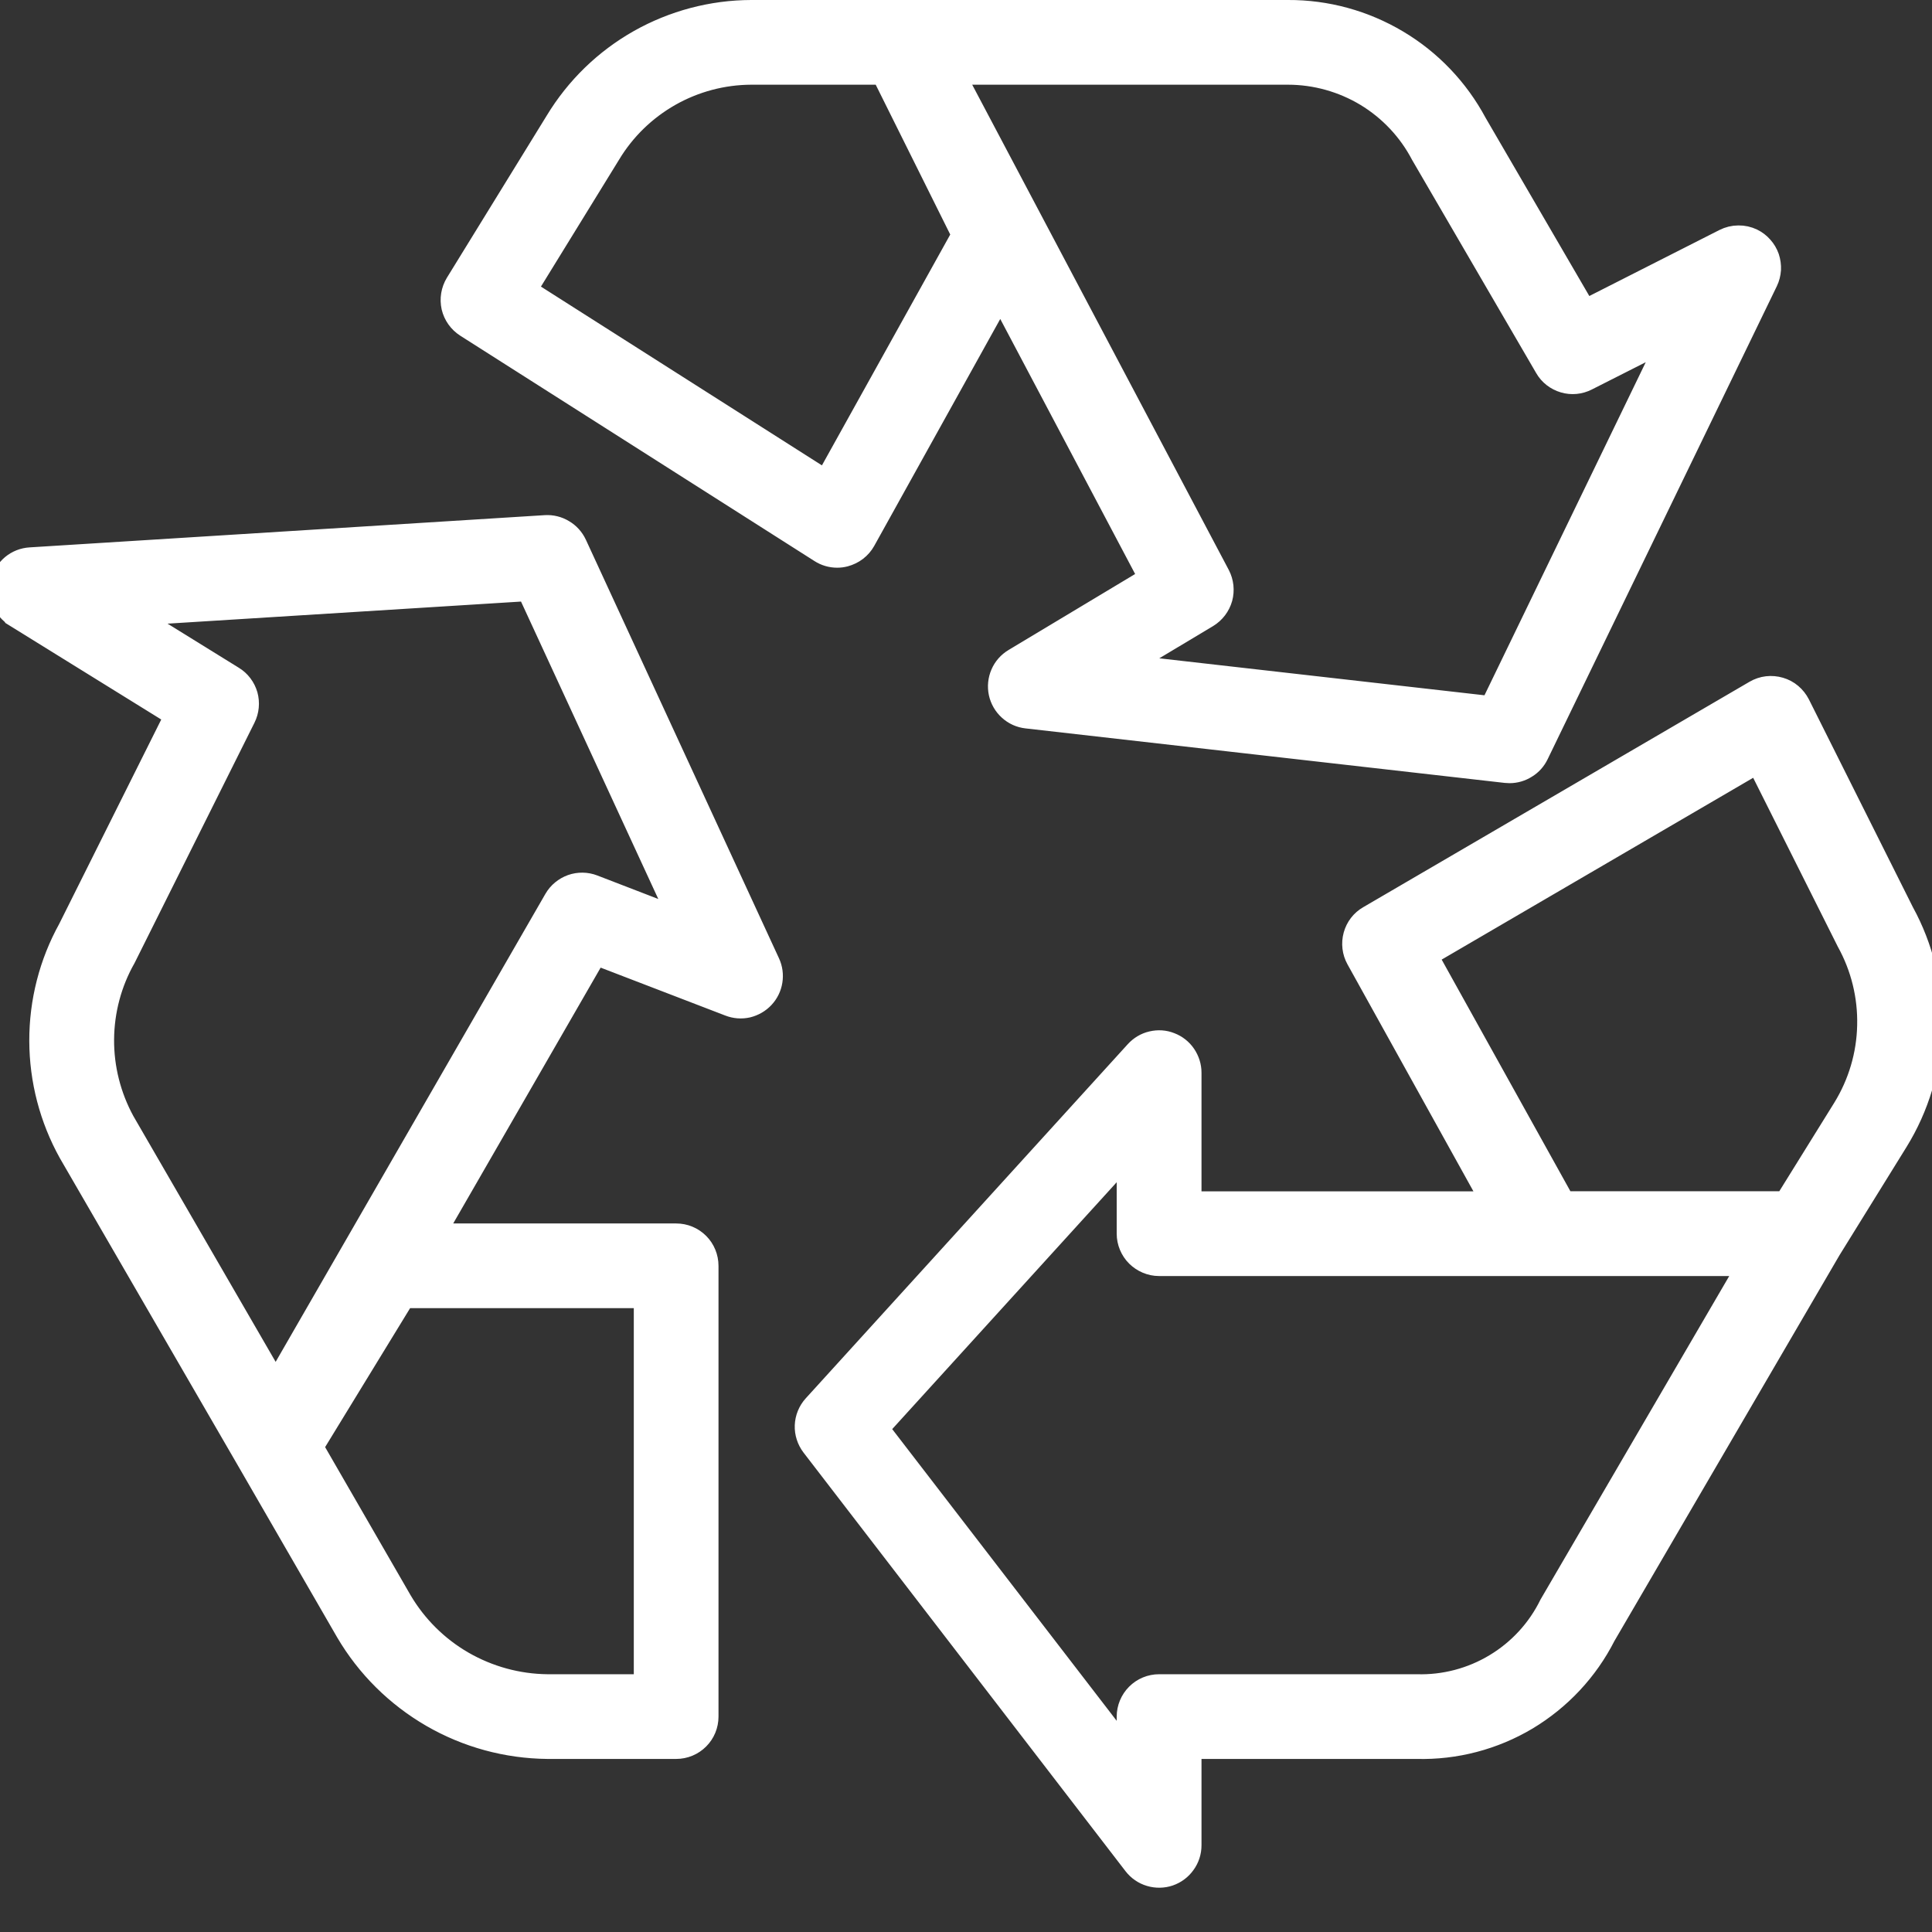
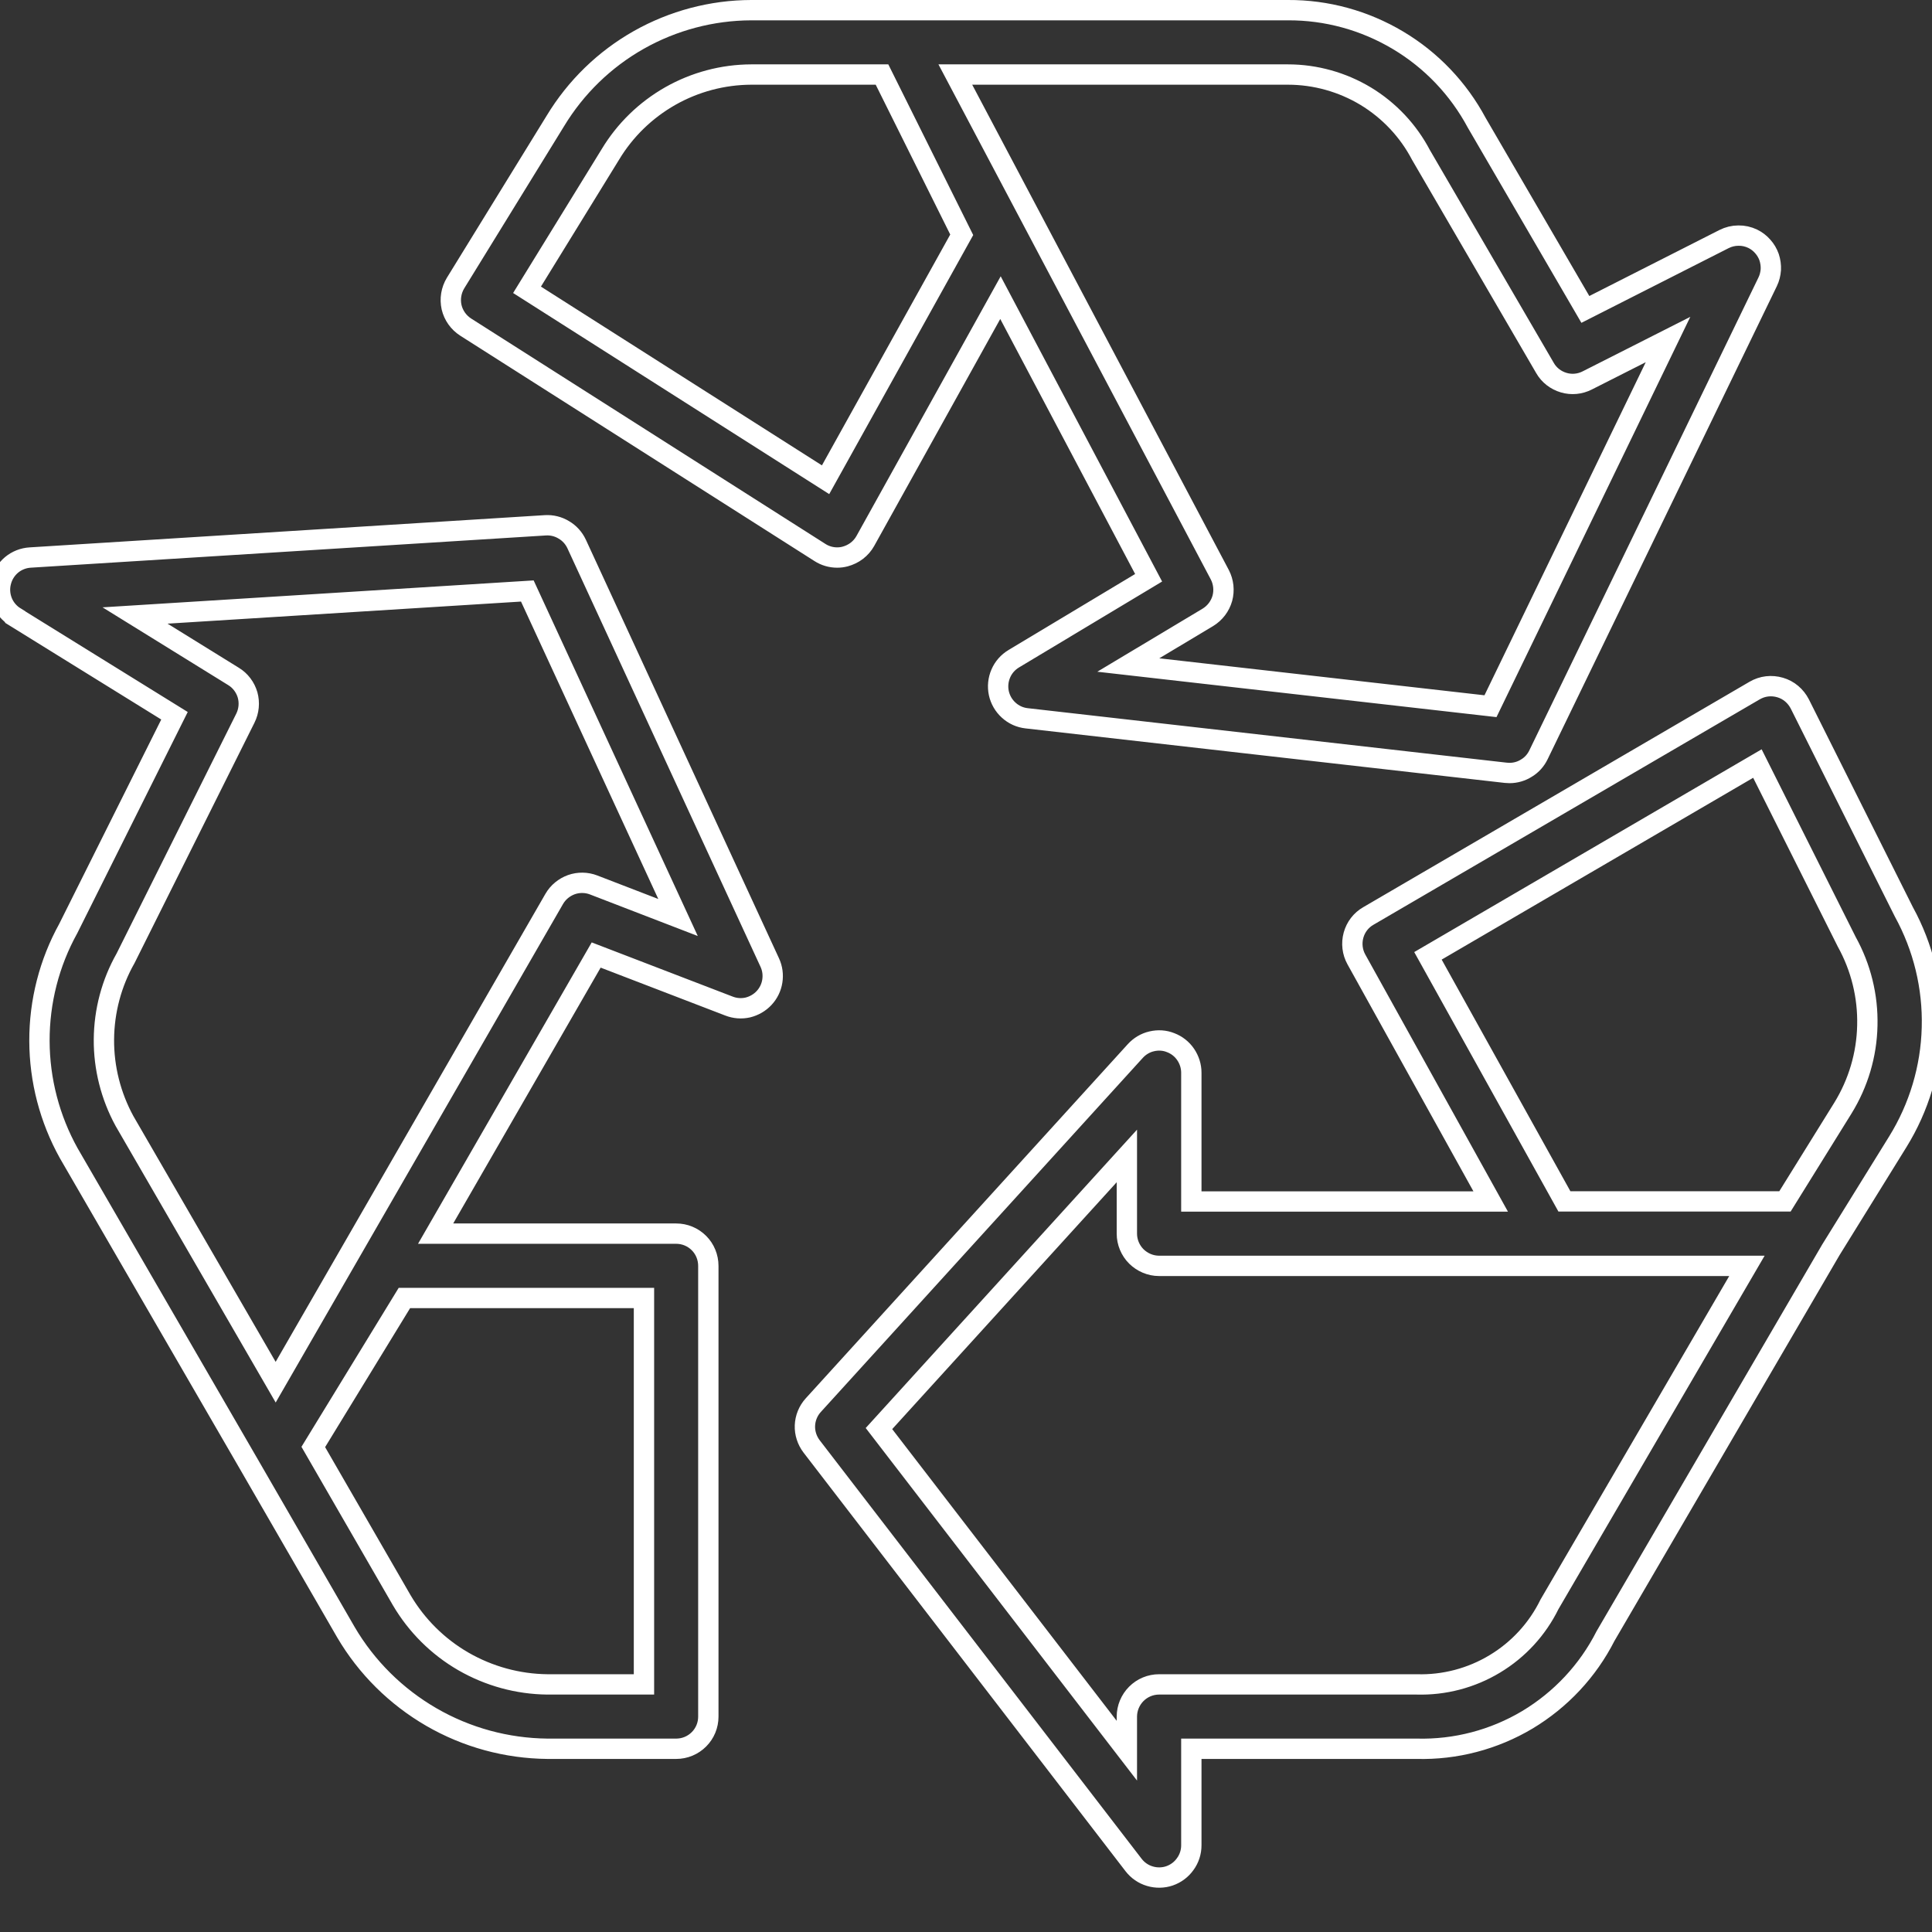
<svg xmlns="http://www.w3.org/2000/svg" width="19" height="19" viewBox="0 0 19 19" fill="none">
  <rect x="0" y="0" width="19" height="19" fill="#333333" stroke="none" />
  <mask id="path-1-outside-1_125_33" maskUnits="userSpaceOnUse" x="-1" y="-0.9" width="21" height="20" fill="black">
    <rect fill="white" x="-1" y="-0.9" width="21" height="20" />
-     <path d="M17.237 2.348C17.193 2.327 17.145 2.316 17.096 2.317C17.047 2.317 16.999 2.329 16.955 2.351L15.591 3.043L14.523 1.208C14.343 0.872 14.076 0.591 13.748 0.396C13.421 0.201 13.047 0.098 12.666 0.1H7.388C7.001 0.101 6.62 0.202 6.283 0.392C5.945 0.583 5.663 0.857 5.462 1.189L4.48 2.784C4.437 2.855 4.423 2.94 4.441 3.021C4.46 3.102 4.51 3.172 4.58 3.217L8.063 5.433C8.114 5.466 8.173 5.483 8.233 5.483C8.259 5.483 8.285 5.48 8.311 5.473C8.352 5.462 8.392 5.443 8.426 5.417C8.46 5.391 8.489 5.358 8.51 5.32L9.839 2.927L11.296 5.682L9.97 6.478C9.913 6.512 9.868 6.563 9.842 6.624C9.816 6.684 9.809 6.752 9.823 6.817C9.837 6.881 9.871 6.94 9.92 6.984C9.969 7.029 10.031 7.057 10.097 7.064L14.809 7.6C14.821 7.601 14.833 7.602 14.845 7.602C14.905 7.602 14.963 7.585 15.013 7.553C15.064 7.522 15.104 7.477 15.13 7.423L17.384 2.771C17.402 2.734 17.412 2.693 17.415 2.652C17.417 2.61 17.411 2.569 17.398 2.529C17.384 2.49 17.363 2.454 17.335 2.423C17.308 2.392 17.274 2.366 17.237 2.348ZM8.119 4.718L5.183 2.85L6.003 1.518C6.147 1.279 6.35 1.082 6.593 0.944C6.835 0.807 7.109 0.734 7.388 0.733H8.674L9.458 2.309L8.119 4.718ZM14.658 6.945L11.096 6.54L11.879 6.071C11.948 6.029 11.999 5.962 12.021 5.884C12.042 5.806 12.033 5.723 11.996 5.652L9.395 0.733H12.666C12.935 0.733 13.2 0.807 13.431 0.946C13.662 1.086 13.85 1.286 13.975 1.525L15.194 3.619C15.234 3.689 15.3 3.74 15.378 3.763C15.455 3.786 15.538 3.778 15.61 3.741L16.404 3.339L14.658 6.945ZM18.723 8.967L17.7 6.923C17.68 6.884 17.653 6.85 17.62 6.822C17.587 6.794 17.548 6.773 17.506 6.761C17.465 6.749 17.421 6.745 17.378 6.75C17.335 6.755 17.294 6.769 17.256 6.791L13.457 9.008C13.385 9.049 13.333 9.117 13.311 9.197C13.289 9.277 13.299 9.363 13.339 9.435L14.66 11.816H11.716V10.549C11.716 10.485 11.696 10.423 11.66 10.37C11.624 10.317 11.573 10.277 11.513 10.254C11.454 10.23 11.389 10.226 11.326 10.241C11.264 10.255 11.208 10.289 11.165 10.336L7.998 13.819C7.948 13.874 7.919 13.945 7.916 14.019C7.913 14.093 7.937 14.166 7.982 14.225L11.148 18.341C11.189 18.394 11.244 18.432 11.308 18.451C11.371 18.47 11.439 18.469 11.501 18.448C11.564 18.426 11.618 18.386 11.656 18.332C11.695 18.279 11.716 18.214 11.716 18.148V17.198H13.932C14.315 17.208 14.692 17.109 15.021 16.913C15.349 16.716 15.616 16.431 15.789 16.09L18.005 12.292L18.664 11.228C18.873 10.89 18.989 10.503 18.999 10.106C19.01 9.708 18.914 9.315 18.723 8.967ZM15.238 15.778C15.119 16.021 14.932 16.224 14.701 16.363C14.469 16.503 14.202 16.573 13.932 16.565H11.399C11.315 16.565 11.235 16.598 11.175 16.658C11.116 16.717 11.082 16.798 11.082 16.882V17.217L8.644 14.049L11.082 11.368V12.132C11.082 12.216 11.116 12.297 11.175 12.356C11.235 12.415 11.315 12.449 11.399 12.449H17.18L15.238 15.778ZM18.124 10.897L17.554 11.815H15.385L14.043 9.4L17.283 7.509L18.162 9.263C18.301 9.514 18.371 9.798 18.364 10.085C18.358 10.372 18.275 10.652 18.124 10.897ZM7.57 9.466L5.671 5.35C5.644 5.292 5.6 5.243 5.545 5.211C5.491 5.178 5.427 5.162 5.363 5.166L0.297 5.483C0.23 5.487 0.166 5.512 0.114 5.555C0.063 5.598 0.026 5.656 0.01 5.722C-0.007 5.787 -0.002 5.855 0.023 5.918C0.048 5.98 0.093 6.033 0.15 6.068L0.15 6.069L1.716 7.039L0.671 9.132C0.484 9.47 0.387 9.85 0.388 10.237C0.389 10.623 0.488 11.003 0.676 11.341L2.438 14.383L3.402 16.052C3.605 16.398 3.895 16.685 4.242 16.886C4.589 17.087 4.982 17.194 5.383 17.198H6.65C6.734 17.198 6.814 17.165 6.874 17.105C6.933 17.046 6.966 16.966 6.966 16.882V12.449C6.966 12.365 6.933 12.284 6.874 12.225C6.814 12.165 6.734 12.132 6.65 12.132H4.284L5.863 9.392L7.169 9.894C7.228 9.917 7.292 9.922 7.354 9.908C7.415 9.893 7.471 9.861 7.514 9.815C7.557 9.769 7.585 9.712 7.595 9.65C7.605 9.587 7.597 9.524 7.57 9.466ZM6.333 12.765V16.565H5.383C5.093 16.562 4.809 16.484 4.557 16.339C4.306 16.194 4.097 15.986 3.95 15.736L3.081 14.23L3.977 12.765H6.333ZM5.838 8.703C5.768 8.676 5.69 8.675 5.619 8.7C5.548 8.726 5.488 8.775 5.45 8.841L2.711 13.593L1.224 11.024C1.09 10.778 1.02 10.502 1.022 10.222C1.024 9.942 1.097 9.667 1.235 9.424L2.413 7.063C2.448 6.993 2.456 6.911 2.435 6.835C2.413 6.759 2.364 6.693 2.296 6.652L1.328 6.053L5.186 5.812L6.668 9.023L5.838 8.703Z" />
  </mask>
-   <path d="M17.237 2.348C17.193 2.327 17.145 2.316 17.096 2.317C17.047 2.317 16.999 2.329 16.955 2.351L15.591 3.043L14.523 1.208C14.343 0.872 14.076 0.591 13.748 0.396C13.421 0.201 13.047 0.098 12.666 0.1H7.388C7.001 0.101 6.62 0.202 6.283 0.392C5.945 0.583 5.663 0.857 5.462 1.189L4.48 2.784C4.437 2.855 4.423 2.94 4.441 3.021C4.46 3.102 4.51 3.172 4.58 3.217L8.063 5.433C8.114 5.466 8.173 5.483 8.233 5.483C8.259 5.483 8.285 5.48 8.311 5.473C8.352 5.462 8.392 5.443 8.426 5.417C8.46 5.391 8.489 5.358 8.51 5.32L9.839 2.927L11.296 5.682L9.97 6.478C9.913 6.512 9.868 6.563 9.842 6.624C9.816 6.684 9.809 6.752 9.823 6.817C9.837 6.881 9.871 6.94 9.92 6.984C9.969 7.029 10.031 7.057 10.097 7.064L14.809 7.6C14.821 7.601 14.833 7.602 14.845 7.602C14.905 7.602 14.963 7.585 15.013 7.553C15.064 7.522 15.104 7.477 15.13 7.423L17.384 2.771C17.402 2.734 17.412 2.693 17.415 2.652C17.417 2.61 17.411 2.569 17.398 2.529C17.384 2.49 17.363 2.454 17.335 2.423C17.308 2.392 17.274 2.366 17.237 2.348ZM8.119 4.718L5.183 2.85L6.003 1.518C6.147 1.279 6.35 1.082 6.593 0.944C6.835 0.807 7.109 0.734 7.388 0.733H8.674L9.458 2.309L8.119 4.718ZM14.658 6.945L11.096 6.54L11.879 6.071C11.948 6.029 11.999 5.962 12.021 5.884C12.042 5.806 12.033 5.723 11.996 5.652L9.395 0.733H12.666C12.935 0.733 13.2 0.807 13.431 0.946C13.662 1.086 13.85 1.286 13.975 1.525L15.194 3.619C15.234 3.689 15.3 3.74 15.378 3.763C15.455 3.786 15.538 3.778 15.61 3.741L16.404 3.339L14.658 6.945ZM18.723 8.967L17.7 6.923C17.68 6.884 17.653 6.85 17.62 6.822C17.587 6.794 17.548 6.773 17.506 6.761C17.465 6.749 17.421 6.745 17.378 6.75C17.335 6.755 17.294 6.769 17.256 6.791L13.457 9.008C13.385 9.049 13.333 9.117 13.311 9.197C13.289 9.277 13.299 9.363 13.339 9.435L14.66 11.816H11.716V10.549C11.716 10.485 11.696 10.423 11.66 10.37C11.624 10.317 11.573 10.277 11.513 10.254C11.454 10.23 11.389 10.226 11.326 10.241C11.264 10.255 11.208 10.289 11.165 10.336L7.998 13.819C7.948 13.874 7.919 13.945 7.916 14.019C7.913 14.093 7.937 14.166 7.982 14.225L11.148 18.341C11.189 18.394 11.244 18.432 11.308 18.451C11.371 18.47 11.439 18.469 11.501 18.448C11.564 18.426 11.618 18.386 11.656 18.332C11.695 18.279 11.716 18.214 11.716 18.148V17.198H13.932C14.315 17.208 14.692 17.109 15.021 16.913C15.349 16.716 15.616 16.431 15.789 16.09L18.005 12.292L18.664 11.228C18.873 10.89 18.989 10.503 18.999 10.106C19.01 9.708 18.914 9.315 18.723 8.967ZM15.238 15.778C15.119 16.021 14.932 16.224 14.701 16.363C14.469 16.503 14.202 16.573 13.932 16.565H11.399C11.315 16.565 11.235 16.598 11.175 16.658C11.116 16.717 11.082 16.798 11.082 16.882V17.217L8.644 14.049L11.082 11.368V12.132C11.082 12.216 11.116 12.297 11.175 12.356C11.235 12.415 11.315 12.449 11.399 12.449H17.18L15.238 15.778ZM18.124 10.897L17.554 11.815H15.385L14.043 9.4L17.283 7.509L18.162 9.263C18.301 9.514 18.371 9.798 18.364 10.085C18.358 10.372 18.275 10.652 18.124 10.897ZM7.57 9.466L5.671 5.35C5.644 5.292 5.6 5.243 5.545 5.211C5.491 5.178 5.427 5.162 5.363 5.166L0.297 5.483C0.23 5.487 0.166 5.512 0.114 5.555C0.063 5.598 0.026 5.656 0.01 5.722C-0.007 5.787 -0.002 5.855 0.023 5.918C0.048 5.98 0.093 6.033 0.15 6.068L0.15 6.069L1.716 7.039L0.671 9.132C0.484 9.47 0.387 9.85 0.388 10.237C0.389 10.623 0.488 11.003 0.676 11.341L2.438 14.383L3.402 16.052C3.605 16.398 3.895 16.685 4.242 16.886C4.589 17.087 4.982 17.194 5.383 17.198H6.65C6.734 17.198 6.814 17.165 6.874 17.105C6.933 17.046 6.966 16.966 6.966 16.882V12.449C6.966 12.365 6.933 12.284 6.874 12.225C6.814 12.165 6.734 12.132 6.65 12.132H4.284L5.863 9.392L7.169 9.894C7.228 9.917 7.292 9.922 7.354 9.908C7.415 9.893 7.471 9.861 7.514 9.815C7.557 9.769 7.585 9.712 7.595 9.65C7.605 9.587 7.597 9.524 7.57 9.466ZM6.333 12.765V16.565H5.383C5.093 16.562 4.809 16.484 4.557 16.339C4.306 16.194 4.097 15.986 3.95 15.736L3.081 14.23L3.977 12.765H6.333ZM5.838 8.703C5.768 8.676 5.69 8.675 5.619 8.7C5.548 8.726 5.488 8.775 5.45 8.841L2.711 13.593L1.224 11.024C1.09 10.778 1.02 10.502 1.022 10.222C1.024 9.942 1.097 9.667 1.235 9.424L2.413 7.063C2.448 6.993 2.456 6.911 2.435 6.835C2.413 6.759 2.364 6.693 2.296 6.652L1.328 6.053L5.186 5.812L6.668 9.023L5.838 8.703Z" fill="white" />
  <path d="M17.237 2.348C17.193 2.327 17.145 2.316 17.096 2.317C17.047 2.317 16.999 2.329 16.955 2.351L15.591 3.043L14.523 1.208C14.343 0.872 14.076 0.591 13.748 0.396C13.421 0.201 13.047 0.098 12.666 0.1H7.388C7.001 0.101 6.62 0.202 6.283 0.392C5.945 0.583 5.663 0.857 5.462 1.189L4.48 2.784C4.437 2.855 4.423 2.94 4.441 3.021C4.46 3.102 4.51 3.172 4.58 3.217L8.063 5.433C8.114 5.466 8.173 5.483 8.233 5.483C8.259 5.483 8.285 5.48 8.311 5.473C8.352 5.462 8.392 5.443 8.426 5.417C8.46 5.391 8.489 5.358 8.51 5.32L9.839 2.927L11.296 5.682L9.97 6.478C9.913 6.512 9.868 6.563 9.842 6.624C9.816 6.684 9.809 6.752 9.823 6.817C9.837 6.881 9.871 6.94 9.92 6.984C9.969 7.029 10.031 7.057 10.097 7.064L14.809 7.6C14.821 7.601 14.833 7.602 14.845 7.602C14.905 7.602 14.963 7.585 15.013 7.553C15.064 7.522 15.104 7.477 15.13 7.423L17.384 2.771C17.402 2.734 17.412 2.693 17.415 2.652C17.417 2.61 17.411 2.569 17.398 2.529C17.384 2.49 17.363 2.454 17.335 2.423C17.308 2.392 17.274 2.366 17.237 2.348ZM8.119 4.718L5.183 2.85L6.003 1.518C6.147 1.279 6.35 1.082 6.593 0.944C6.835 0.807 7.109 0.734 7.388 0.733H8.674L9.458 2.309L8.119 4.718ZM14.658 6.945L11.096 6.54L11.879 6.071C11.948 6.029 11.999 5.962 12.021 5.884C12.042 5.806 12.033 5.723 11.996 5.652L9.395 0.733H12.666C12.935 0.733 13.2 0.807 13.431 0.946C13.662 1.086 13.85 1.286 13.975 1.525L15.194 3.619C15.234 3.689 15.3 3.74 15.378 3.763C15.455 3.786 15.538 3.778 15.61 3.741L16.404 3.339L14.658 6.945ZM18.723 8.967L17.7 6.923C17.68 6.884 17.653 6.85 17.62 6.822C17.587 6.794 17.548 6.773 17.506 6.761C17.465 6.749 17.421 6.745 17.378 6.75C17.335 6.755 17.294 6.769 17.256 6.791L13.457 9.008C13.385 9.049 13.333 9.117 13.311 9.197C13.289 9.277 13.299 9.363 13.339 9.435L14.66 11.816H11.716V10.549C11.716 10.485 11.696 10.423 11.66 10.37C11.624 10.317 11.573 10.277 11.513 10.254C11.454 10.23 11.389 10.226 11.326 10.241C11.264 10.255 11.208 10.289 11.165 10.336L7.998 13.819C7.948 13.874 7.919 13.945 7.916 14.019C7.913 14.093 7.937 14.166 7.982 14.225L11.148 18.341C11.189 18.394 11.244 18.432 11.308 18.451C11.371 18.47 11.439 18.469 11.501 18.448C11.564 18.426 11.618 18.386 11.656 18.332C11.695 18.279 11.716 18.214 11.716 18.148V17.198H13.932C14.315 17.208 14.692 17.109 15.021 16.913C15.349 16.716 15.616 16.431 15.789 16.09L18.005 12.292L18.664 11.228C18.873 10.89 18.989 10.503 18.999 10.106C19.01 9.708 18.914 9.315 18.723 8.967ZM15.238 15.778C15.119 16.021 14.932 16.224 14.701 16.363C14.469 16.503 14.202 16.573 13.932 16.565H11.399C11.315 16.565 11.235 16.598 11.175 16.658C11.116 16.717 11.082 16.798 11.082 16.882V17.217L8.644 14.049L11.082 11.368V12.132C11.082 12.216 11.116 12.297 11.175 12.356C11.235 12.415 11.315 12.449 11.399 12.449H17.18L15.238 15.778ZM18.124 10.897L17.554 11.815H15.385L14.043 9.4L17.283 7.509L18.162 9.263C18.301 9.514 18.371 9.798 18.364 10.085C18.358 10.372 18.275 10.652 18.124 10.897ZM7.57 9.466L5.671 5.35C5.644 5.292 5.6 5.243 5.545 5.211C5.491 5.178 5.427 5.162 5.363 5.166L0.297 5.483C0.23 5.487 0.166 5.512 0.114 5.555C0.063 5.598 0.026 5.656 0.01 5.722C-0.007 5.787 -0.002 5.855 0.023 5.918C0.048 5.98 0.093 6.033 0.15 6.068L0.15 6.069L1.716 7.039L0.671 9.132C0.484 9.47 0.387 9.85 0.388 10.237C0.389 10.623 0.488 11.003 0.676 11.341L2.438 14.383L3.402 16.052C3.605 16.398 3.895 16.685 4.242 16.886C4.589 17.087 4.982 17.194 5.383 17.198H6.65C6.734 17.198 6.814 17.165 6.874 17.105C6.933 17.046 6.966 16.966 6.966 16.882V12.449C6.966 12.365 6.933 12.284 6.874 12.225C6.814 12.165 6.734 12.132 6.65 12.132H4.284L5.863 9.392L7.169 9.894C7.228 9.917 7.292 9.922 7.354 9.908C7.415 9.893 7.471 9.861 7.514 9.815C7.557 9.769 7.585 9.712 7.595 9.65C7.605 9.587 7.597 9.524 7.57 9.466ZM6.333 12.765V16.565H5.383C5.093 16.562 4.809 16.484 4.557 16.339C4.306 16.194 4.097 15.986 3.95 15.736L3.081 14.23L3.977 12.765H6.333ZM5.838 8.703C5.768 8.676 5.69 8.675 5.619 8.7C5.548 8.726 5.488 8.775 5.45 8.841L2.711 13.593L1.224 11.024C1.09 10.778 1.02 10.502 1.022 10.222C1.024 9.942 1.097 9.667 1.235 9.424L2.413 7.063C2.448 6.993 2.456 6.911 2.435 6.835C2.413 6.759 2.364 6.693 2.296 6.652L1.328 6.053L5.186 5.812L6.668 9.023L5.838 8.703Z" stroke="white" stroke-width="0.2" mask="url(#path-1-outside-1_125_33)" />
</svg>